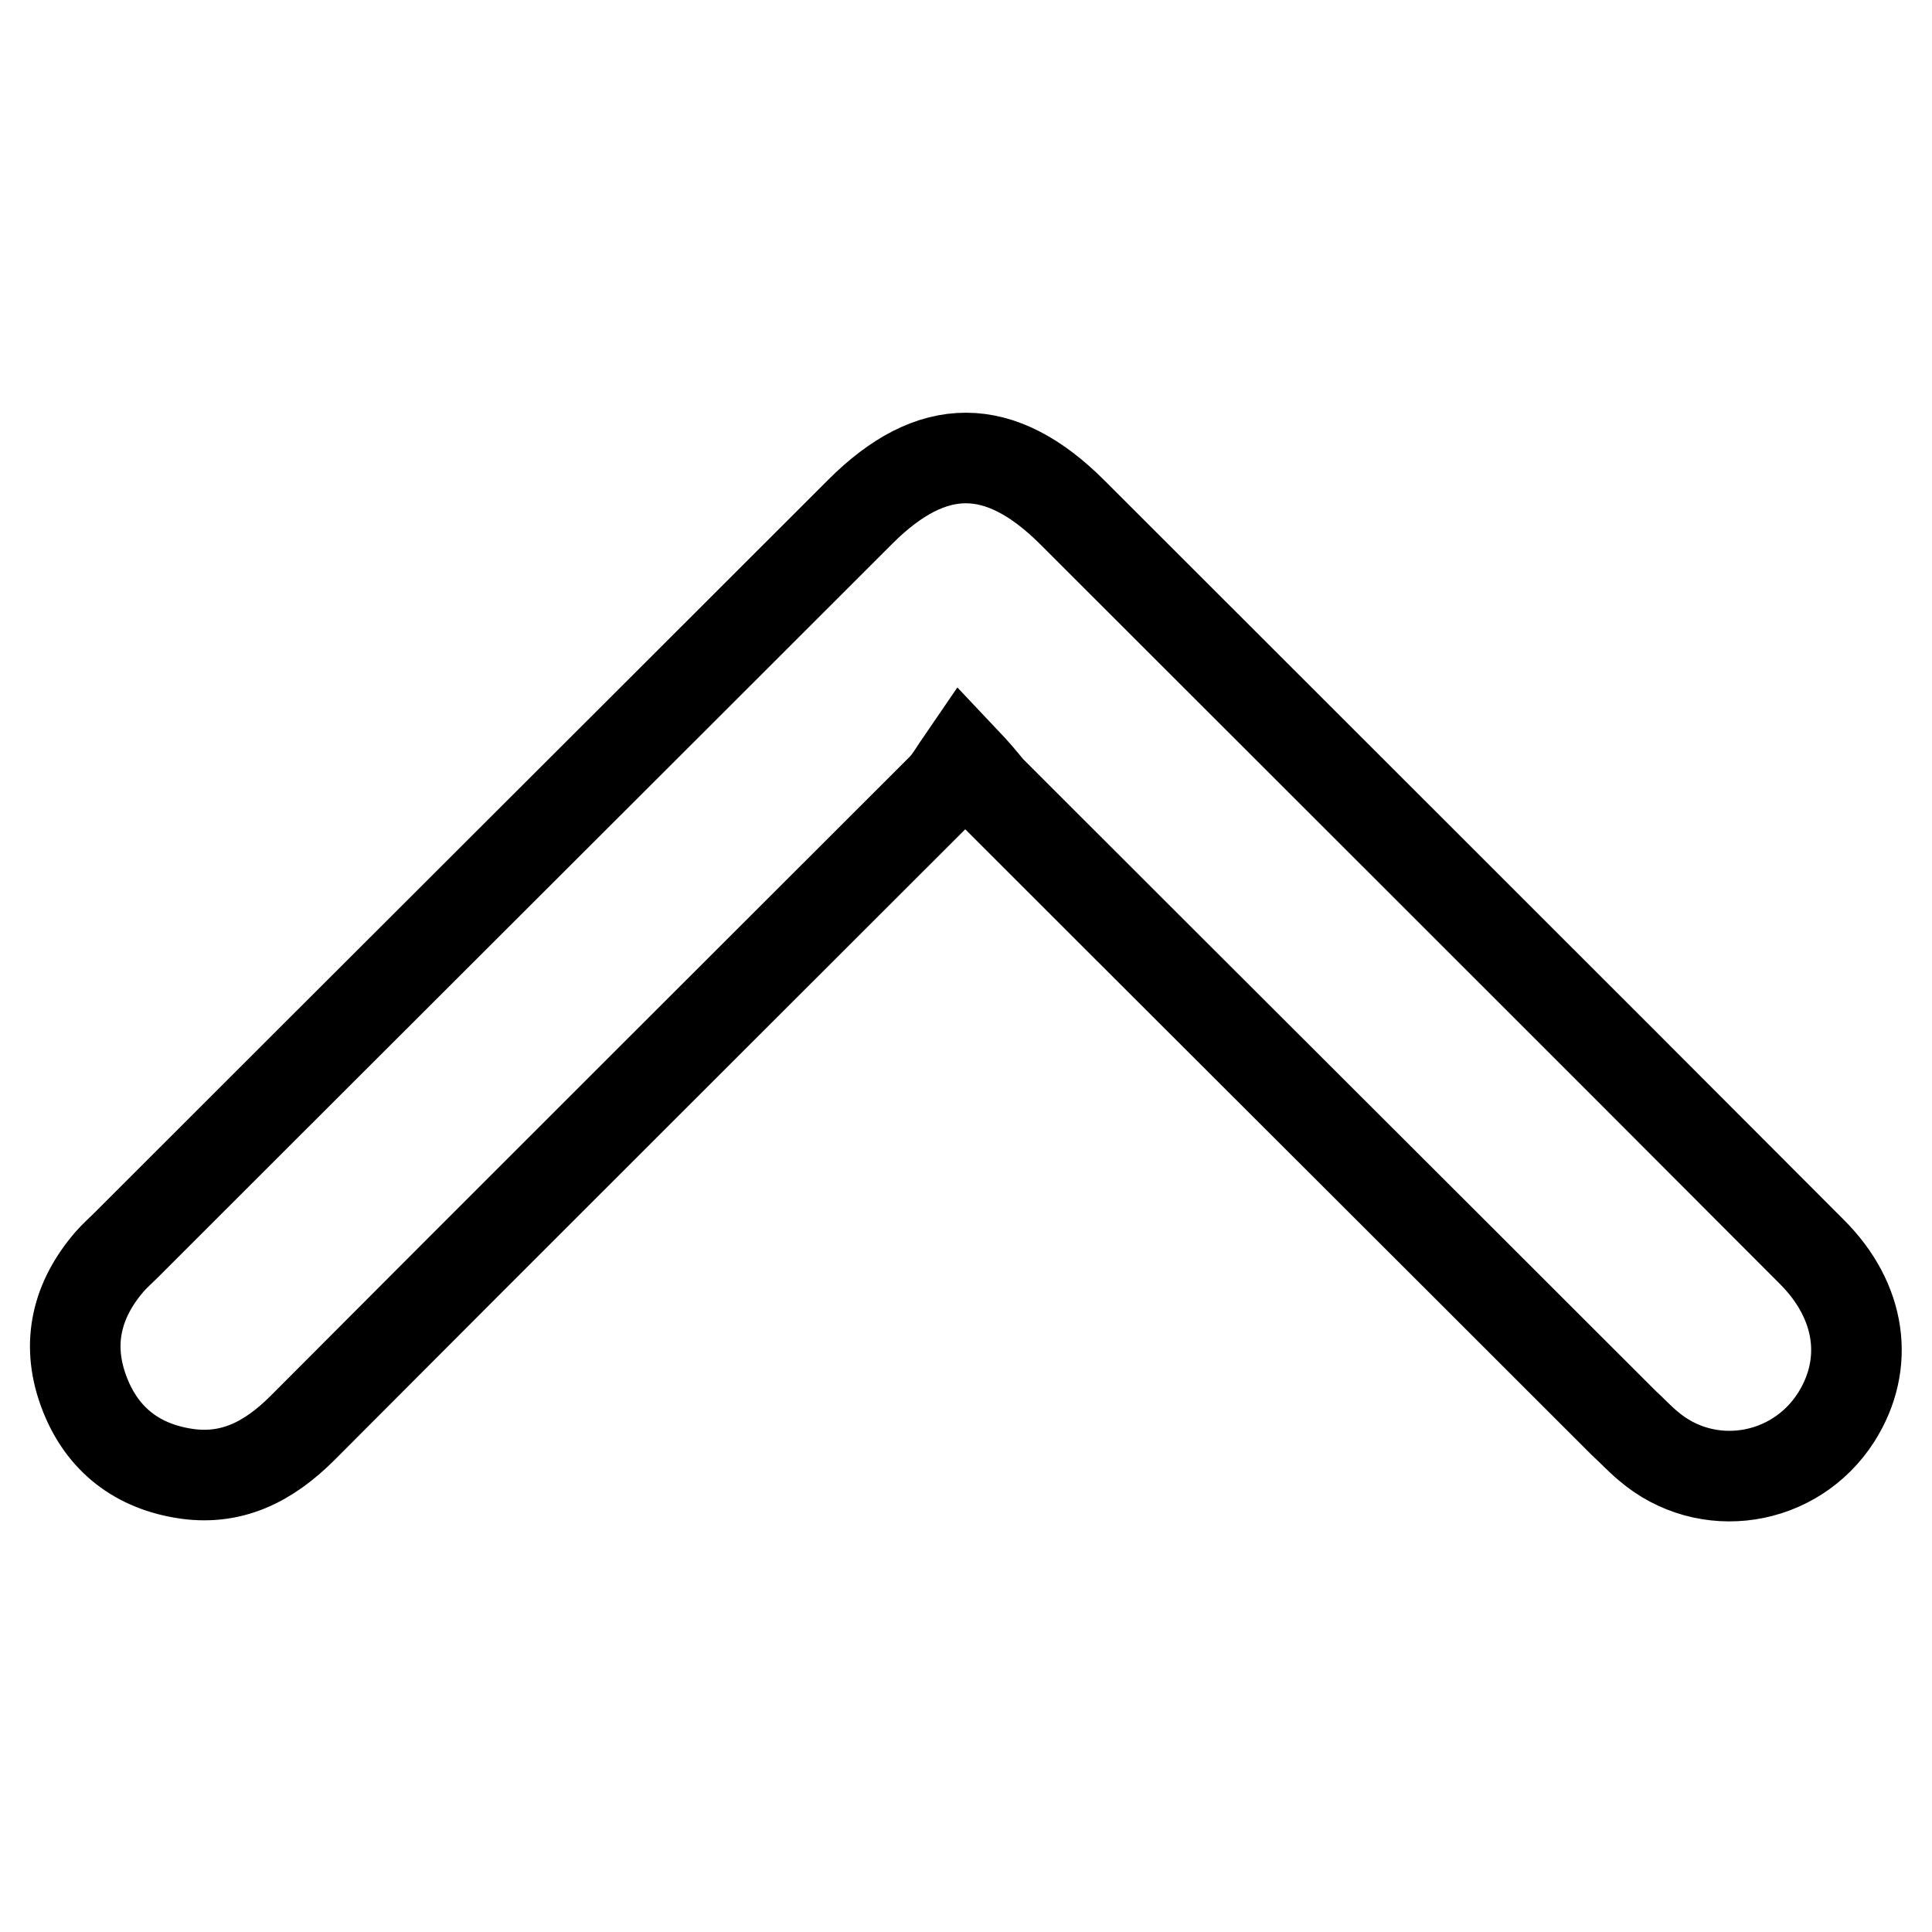
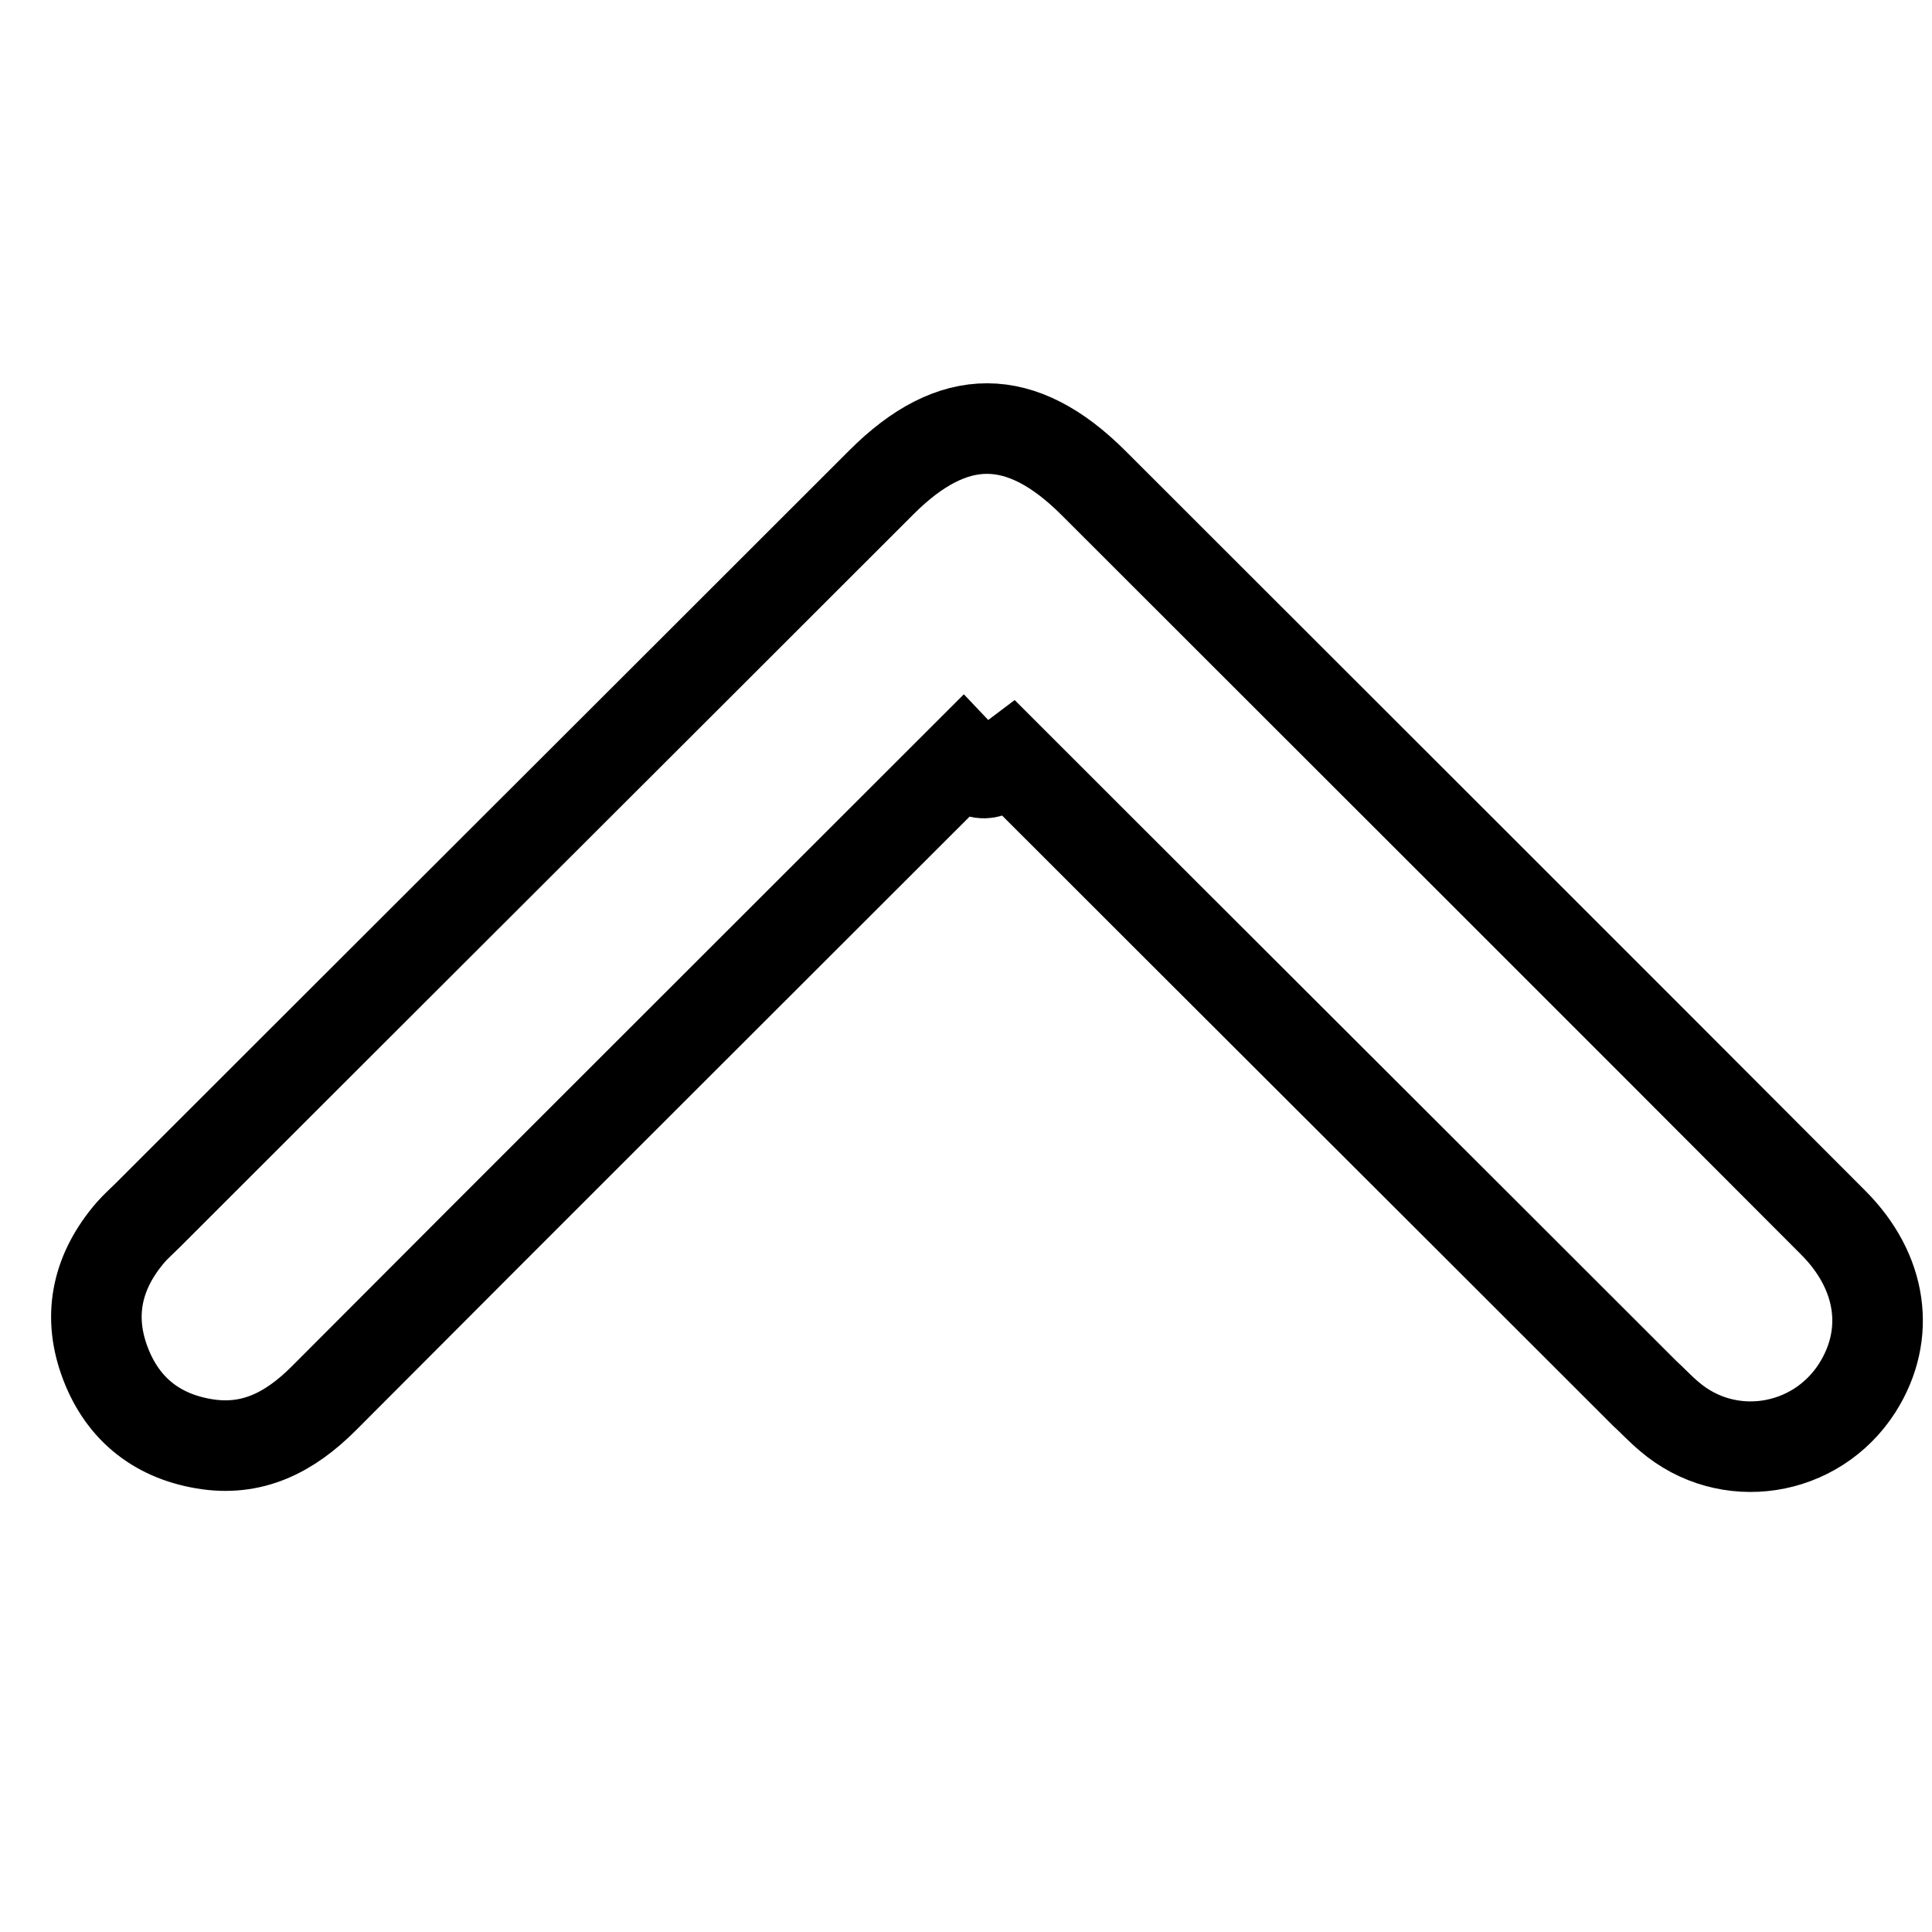
<svg xmlns="http://www.w3.org/2000/svg" version="1.1" x="0px" y="0px" viewBox="0 0 256 256" enable-background="new 0 0 256 256" xml:space="preserve">
  <g>
-     <path stroke-width="12" fill-opacity="0" stroke="#000000" d="M127.6,100.6c-1.1,1.6-1.8,2.9-2.8,3.9c-28.2,28.2-56.5,56.4-84.7,84.7c-4.5,4.5-9.5,7.1-15.9,6 c-6.5-1.1-11-4.9-13.2-11.1c-2.2-6.2-0.8-11.9,3.5-16.9c0.7-0.8,1.5-1.5,2.2-2.2c32.4-32.4,64.9-64.8,97.3-97.2 c9.5-9.5,18.5-9.5,28.1,0.1c32.7,32.7,65.4,65.3,98,98c6.5,6.5,7.7,14.8,3.2,21.9c-5.5,8.6-17.2,10.4-24.9,3.8 c-1.2-1-2.2-2.1-3.3-3.1c-28-28-56-55.9-84-83.9C130.2,103.5,129.4,102.5,127.6,100.6z" />
+     <path stroke-width="12" fill-opacity="0" stroke="#000000" d="M127.6,100.6c-28.2,28.2-56.5,56.4-84.7,84.7c-4.5,4.5-9.5,7.1-15.9,6 c-6.5-1.1-11-4.9-13.2-11.1c-2.2-6.2-0.8-11.9,3.5-16.9c0.7-0.8,1.5-1.5,2.2-2.2c32.4-32.4,64.9-64.8,97.3-97.2 c9.5-9.5,18.5-9.5,28.1,0.1c32.7,32.7,65.4,65.3,98,98c6.5,6.5,7.7,14.8,3.2,21.9c-5.5,8.6-17.2,10.4-24.9,3.8 c-1.2-1-2.2-2.1-3.3-3.1c-28-28-56-55.9-84-83.9C130.2,103.5,129.4,102.5,127.6,100.6z" />
  </g>
</svg>